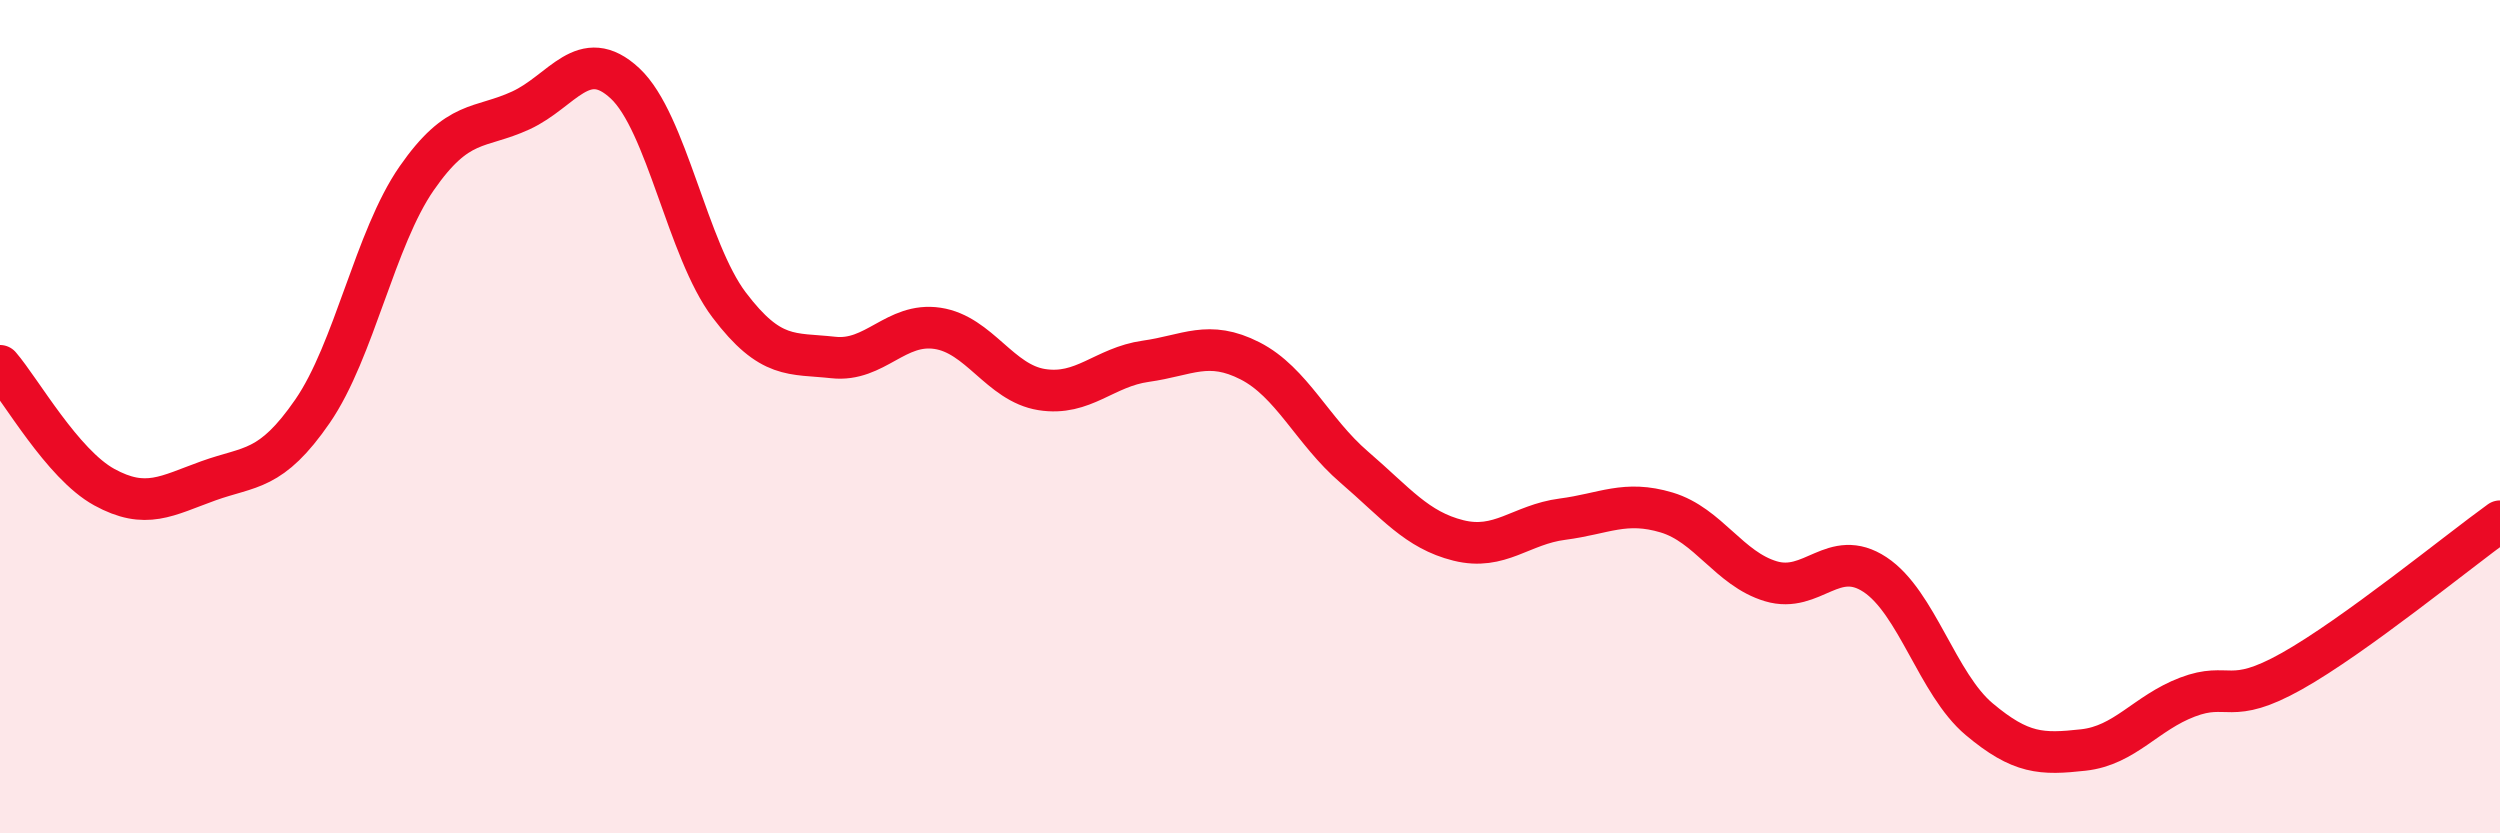
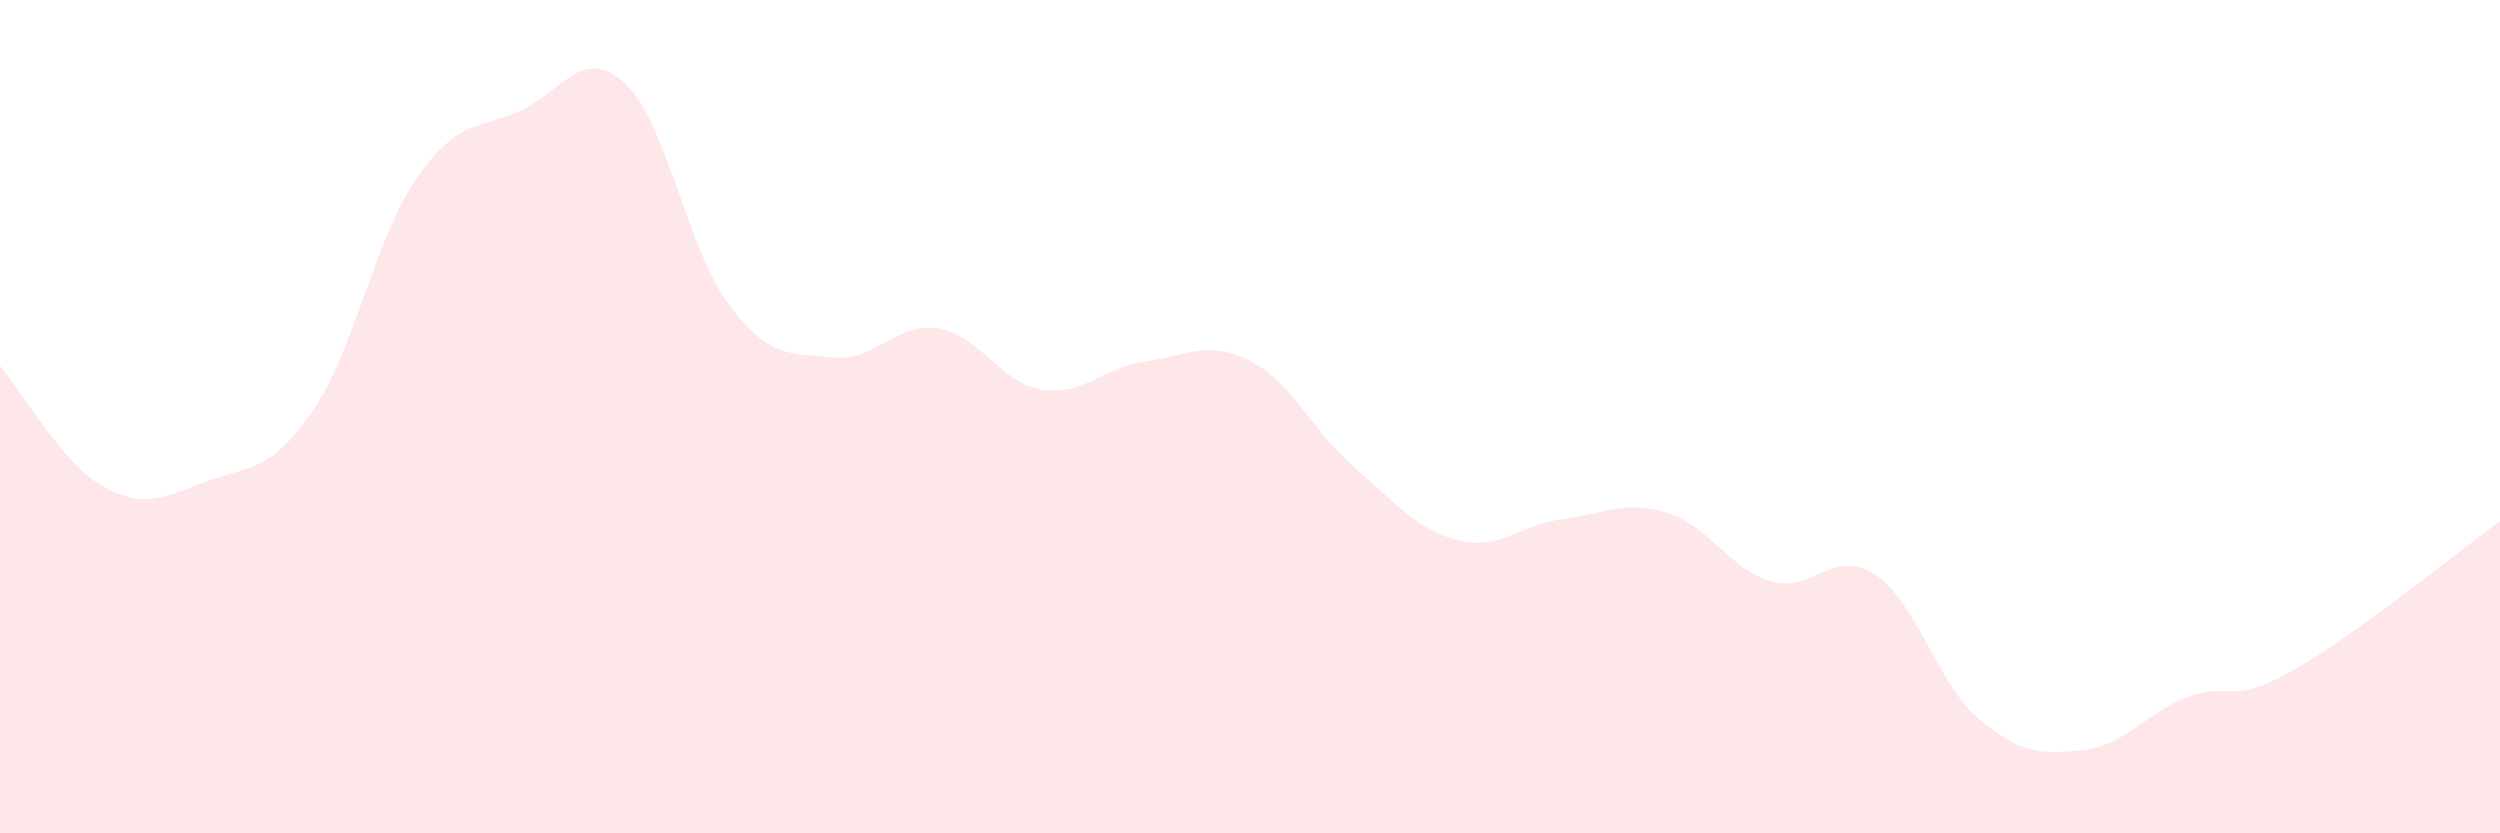
<svg xmlns="http://www.w3.org/2000/svg" width="60" height="20" viewBox="0 0 60 20">
  <path d="M 0,8.78 C 0.5,9.36 1.5,11.14 2.5,11.69 C 3.5,12.24 4,11.9 5,11.54 C 6,11.18 6.5,11.32 7.5,9.87 C 8.5,8.42 9,5.72 10,4.28 C 11,2.84 11.5,3.11 12.5,2.65 C 13.5,2.19 14,1.07 15,2 C 16,2.93 16.5,6 17.5,7.32 C 18.5,8.64 19,8.47 20,8.58 C 21,8.69 21.5,7.73 22.5,7.88 C 23.5,8.03 24,9.19 25,9.35 C 26,9.51 26.5,8.81 27.5,8.67 C 28.5,8.53 29,8.15 30,8.66 C 31,9.17 31.5,10.35 32.5,11.21 C 33.5,12.07 34,12.72 35,12.97 C 36,13.22 36.5,12.59 37.5,12.46 C 38.5,12.33 39,12 40,12.3 C 41,12.6 41.5,13.65 42.5,13.95 C 43.5,14.25 44,13.13 45,13.79 C 46,14.45 46.5,16.42 47.5,17.26 C 48.5,18.1 49,18.11 50,18 C 51,17.89 51.5,17.11 52.5,16.73 C 53.5,16.35 53.5,16.95 55,16.11 C 56.5,15.27 59,13.23 60,12.51L60 20L0 20Z" fill="#EB0A25" opacity="0.1" stroke-linecap="round" stroke-linejoin="round" />
-   <path d="M 0,8.78 C 0.5,9.36 1.5,11.14 2.5,11.69 C 3.5,12.24 4,11.9 5,11.54 C 6,11.18 6.5,11.32 7.5,9.87 C 8.5,8.42 9,5.72 10,4.28 C 11,2.84 11.5,3.11 12.5,2.65 C 13.5,2.19 14,1.07 15,2 C 16,2.93 16.5,6 17.5,7.32 C 18.5,8.64 19,8.47 20,8.58 C 21,8.69 21.5,7.73 22.5,7.88 C 23.5,8.03 24,9.19 25,9.35 C 26,9.51 26.5,8.81 27.5,8.67 C 28.5,8.53 29,8.15 30,8.66 C 31,9.17 31.5,10.35 32.5,11.21 C 33.5,12.07 34,12.72 35,12.97 C 36,13.22 36.5,12.59 37.5,12.46 C 38.5,12.33 39,12 40,12.3 C 41,12.6 41.5,13.65 42.5,13.95 C 43.5,14.25 44,13.13 45,13.79 C 46,14.45 46.5,16.42 47.5,17.26 C 48.5,18.1 49,18.11 50,18 C 51,17.89 51.5,17.11 52.5,16.73 C 53.5,16.35 53.5,16.95 55,16.11 C 56.5,15.27 59,13.23 60,12.51" stroke="#EB0A25" stroke-width="1" fill="none" stroke-linecap="round" stroke-linejoin="round" />
</svg>